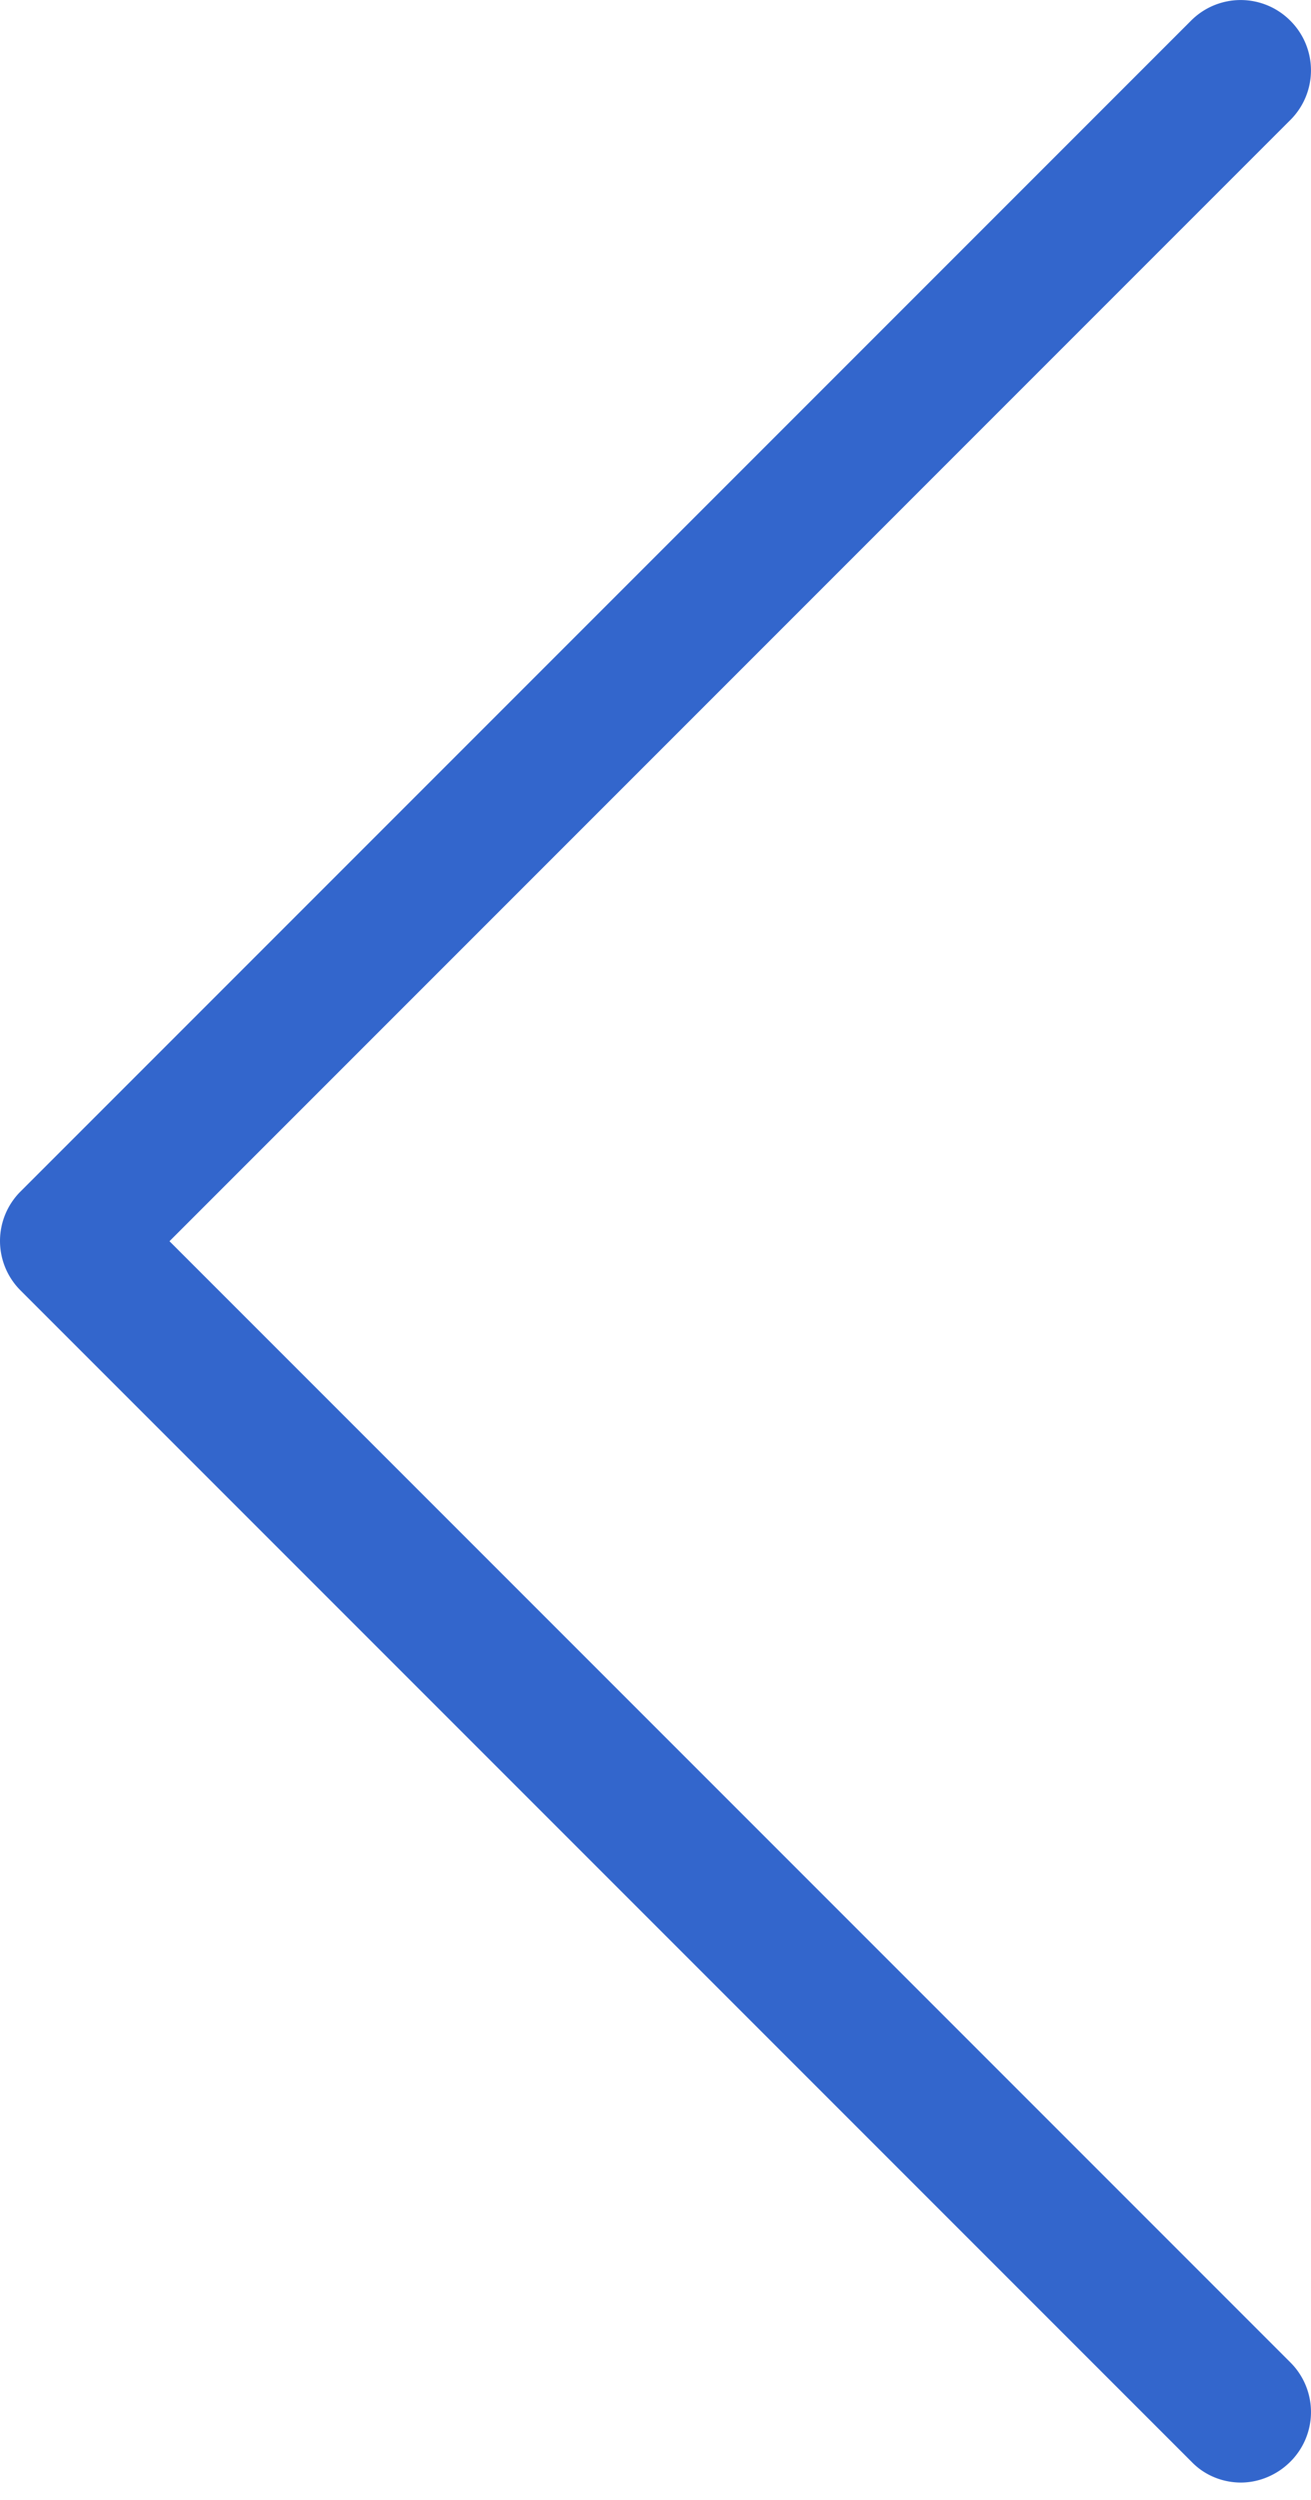
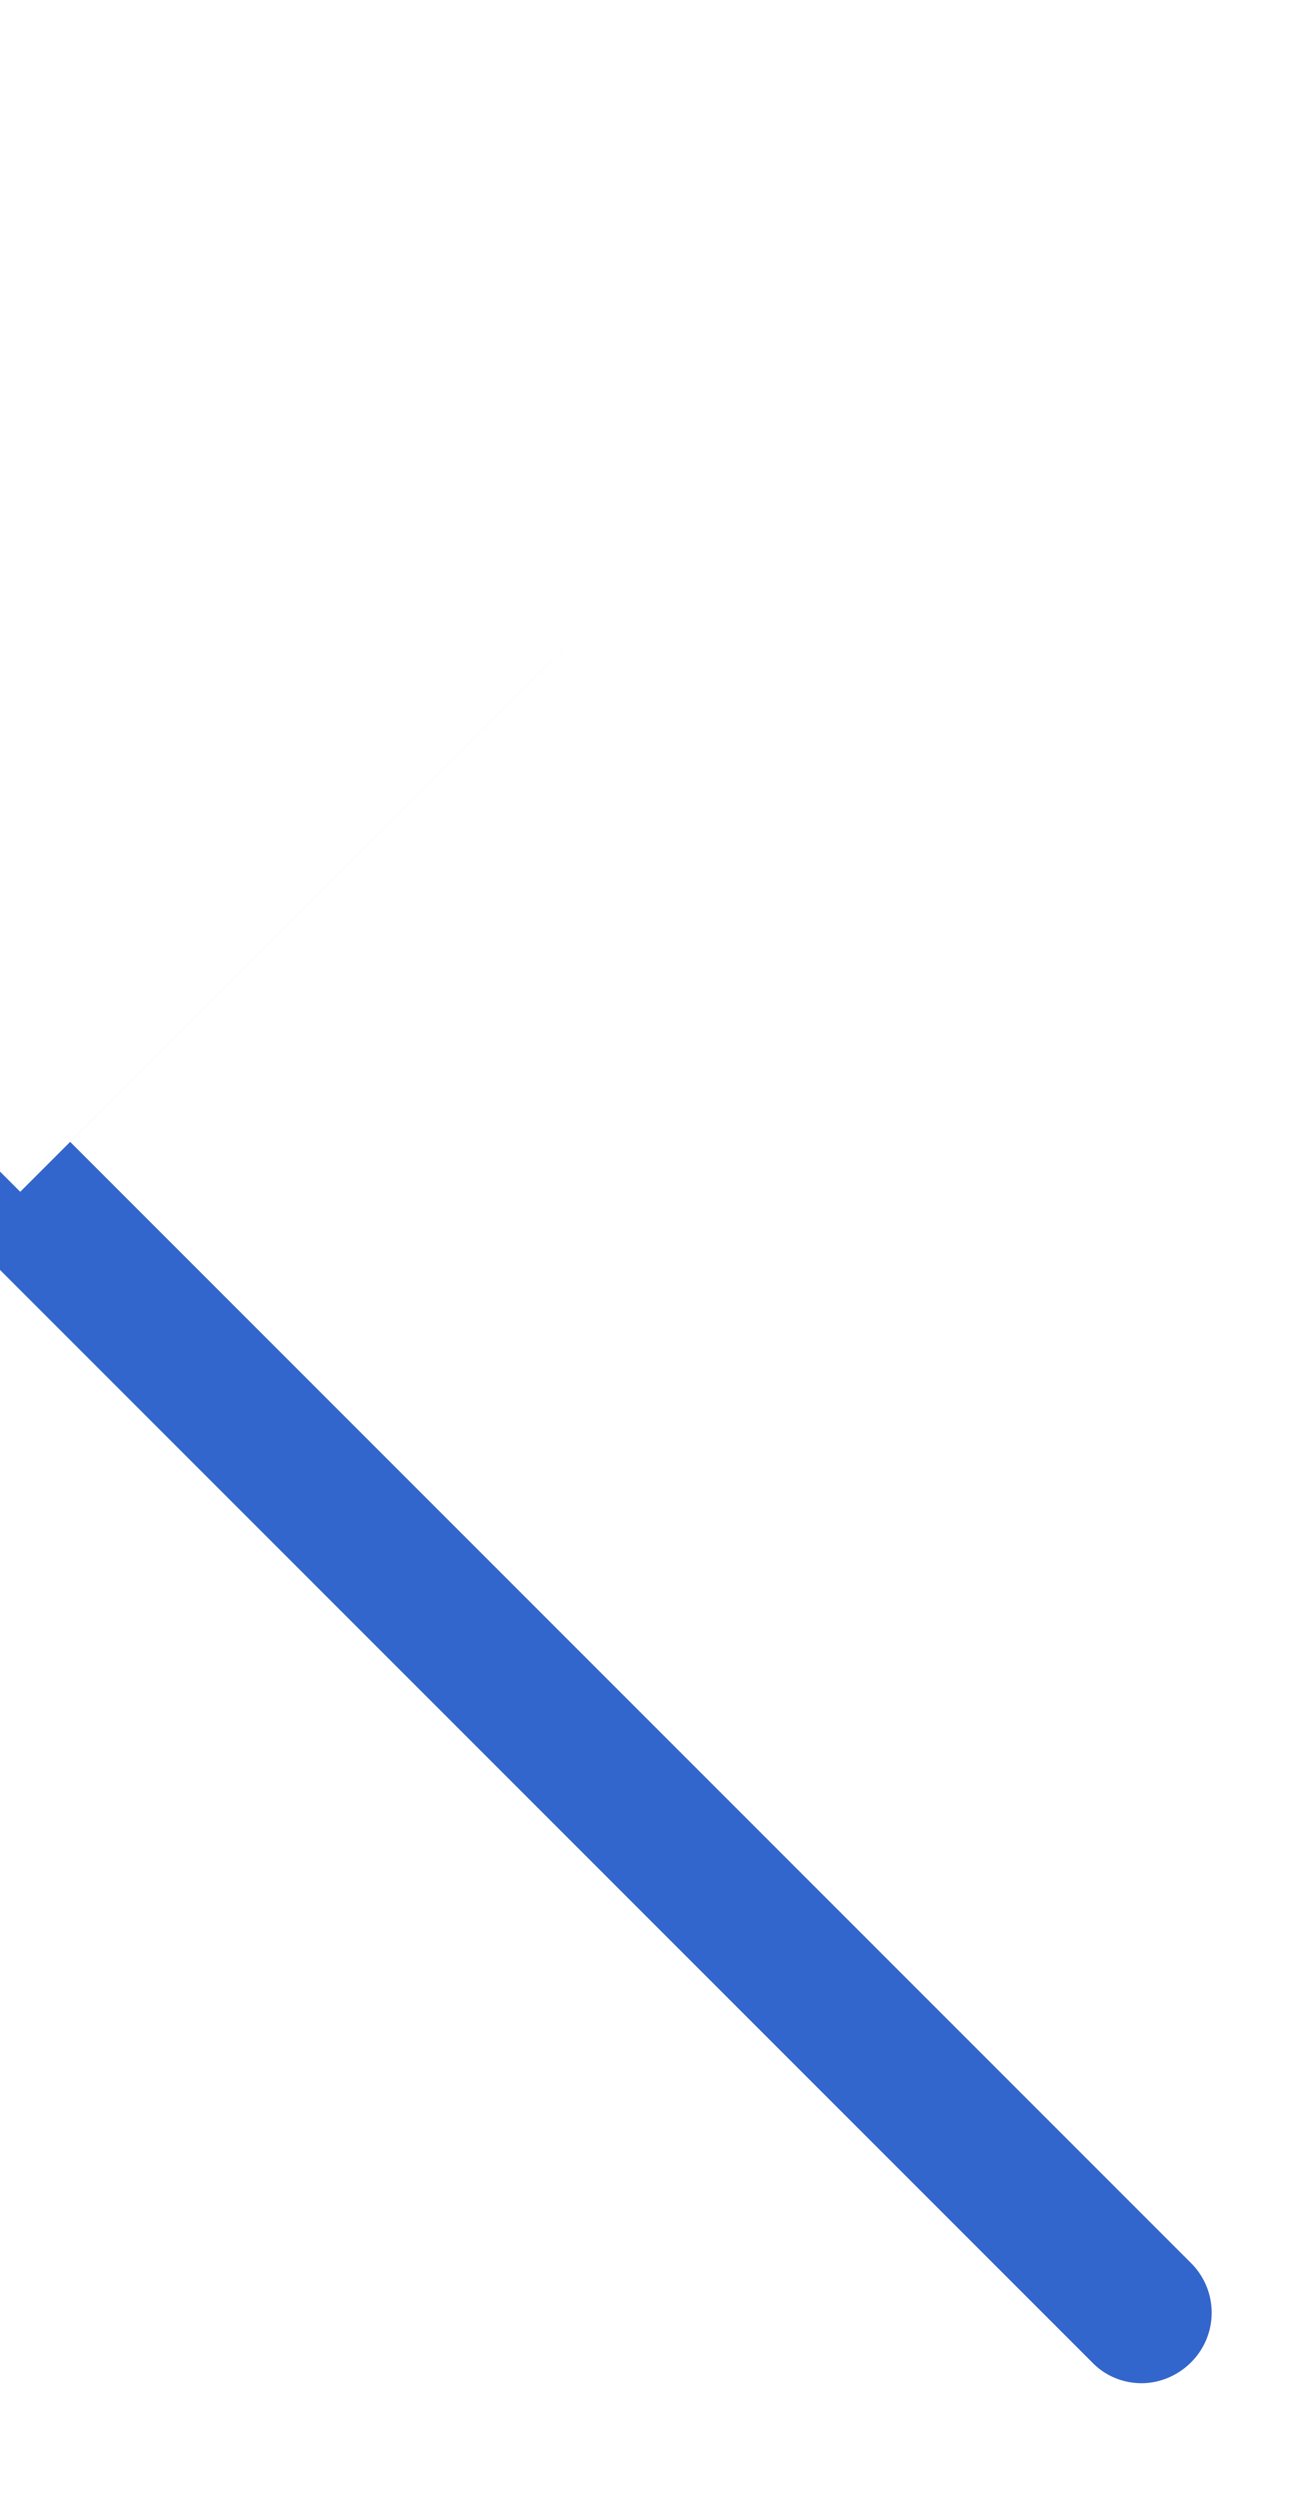
<svg xmlns="http://www.w3.org/2000/svg" xmlns:xlink="http://www.w3.org/1999/xlink" width="32" height="61" viewBox="0 0 32 61">
  <defs>
-     <path id="udmba" d="M40.494 379.082l28.577-28.577a1.709 1.709 0 0 1 2.424 0 1.709 1.709 0 0 1 0 2.424l-27.358 27.359 27.358 27.358a1.709 1.709 0 0 1 0 2.425c-.33.33-.774.508-1.206.508-.431 0-.876-.165-1.206-.508l-28.577-28.577a1.705 1.705 0 0 1-.012-2.412z" />
+     <path id="udmba" d="M40.494 379.082l28.577-28.577l-27.358 27.359 27.358 27.358a1.709 1.709 0 0 1 0 2.425c-.33.33-.774.508-1.206.508-.431 0-.876-.165-1.206-.508l-28.577-28.577a1.705 1.705 0 0 1-.012-2.412z" />
  </defs>
  <g>
    <g transform="translate(-40 -350)">
      <g>
        <use fill="#36c" xlink:href="#udmba" />
      </g>
    </g>
  </g>
</svg>